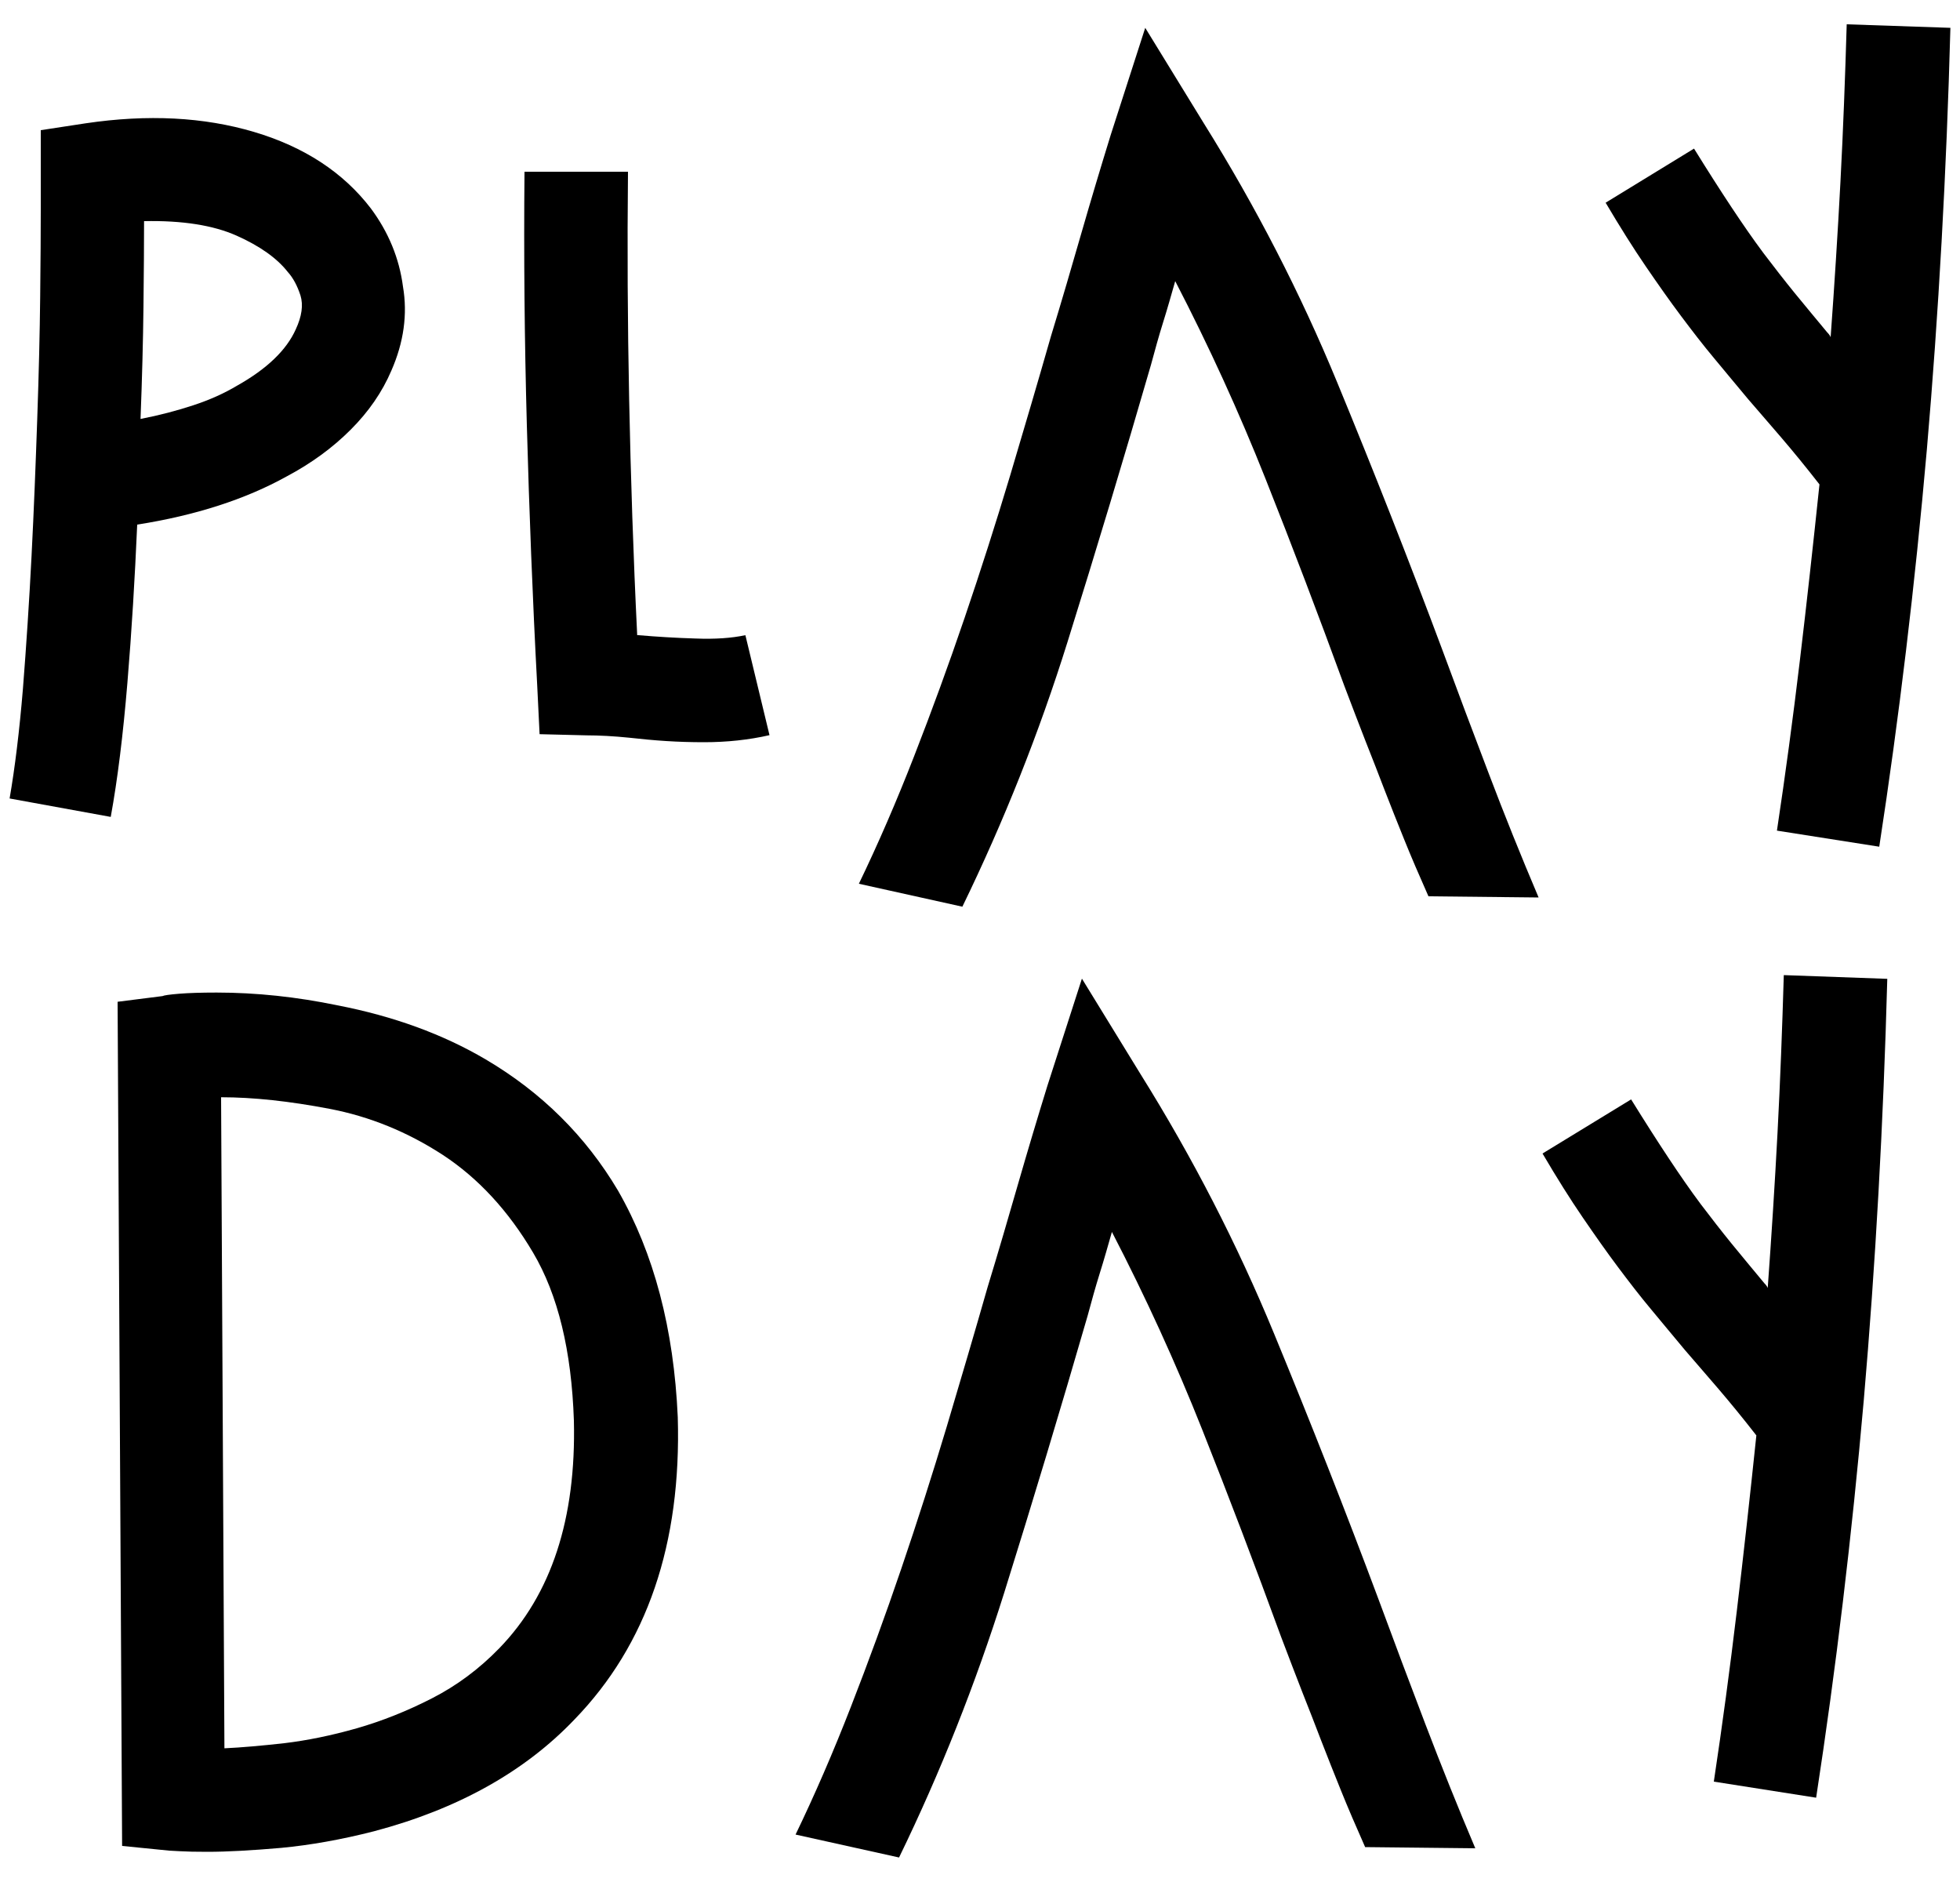
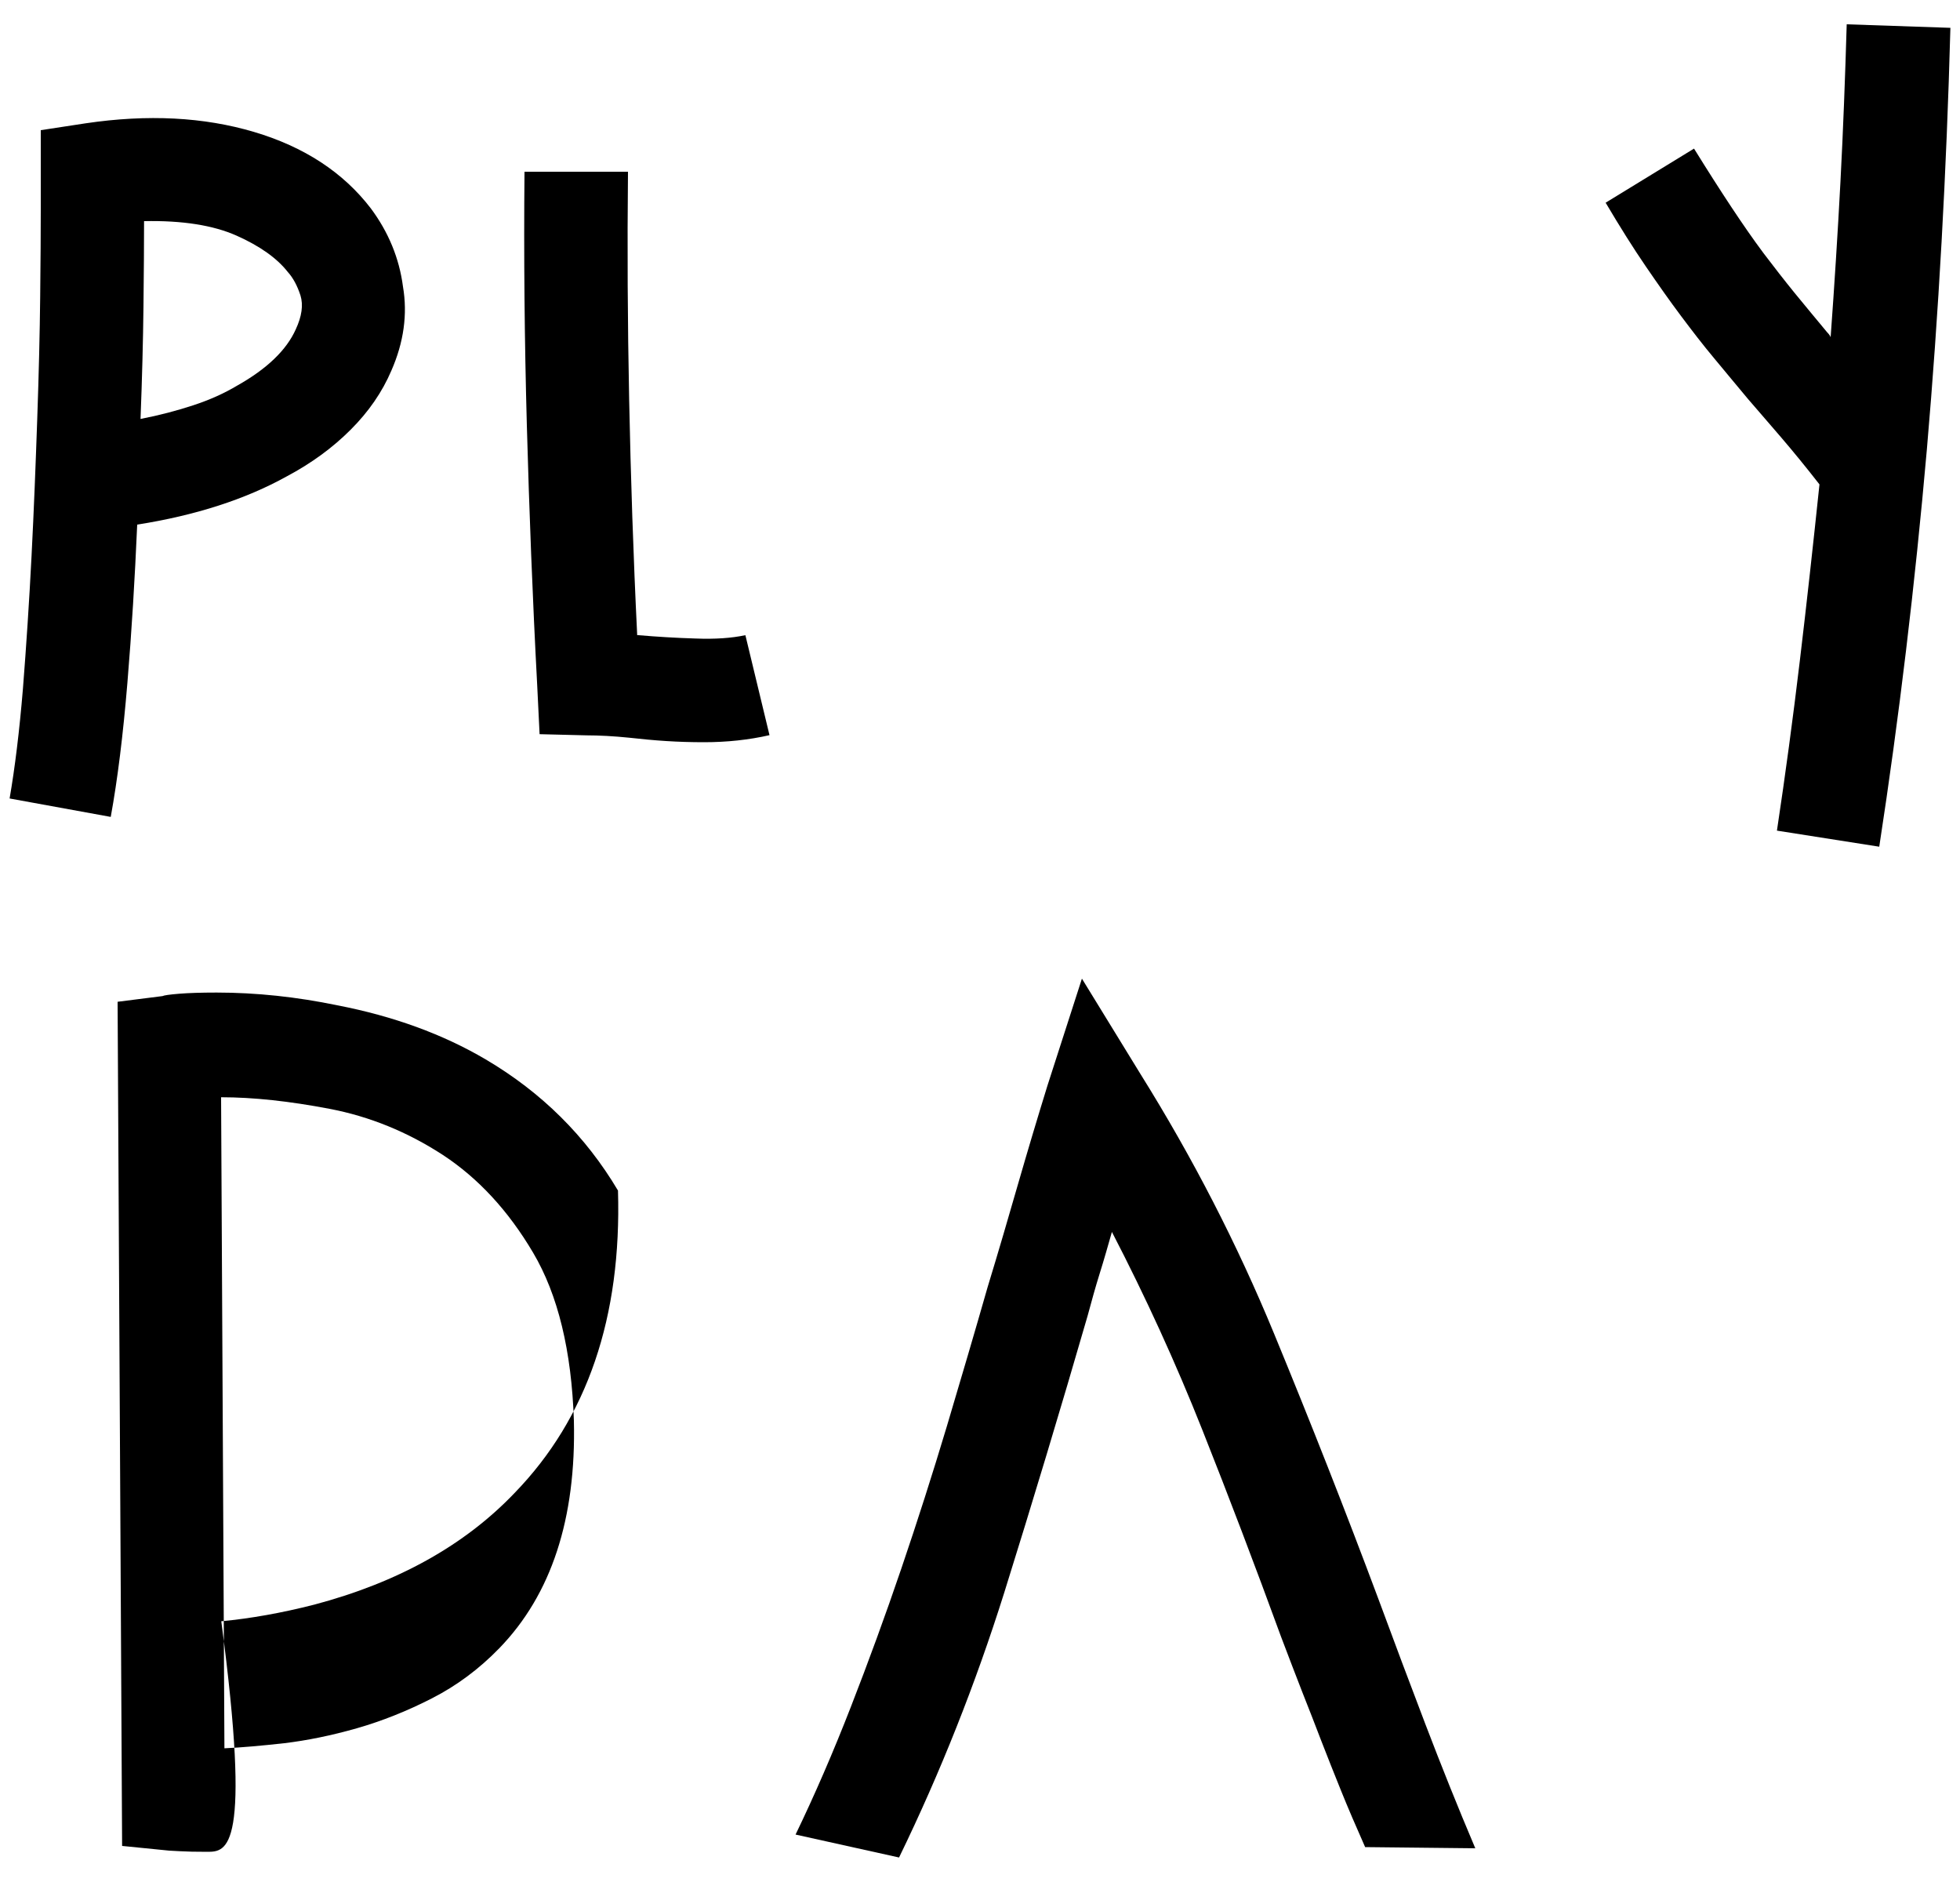
<svg xmlns="http://www.w3.org/2000/svg" id="Layer_1" x="0px" y="0px" viewBox="0 0 100 96" style="enable-background:new 0 0 100 96;" xml:space="preserve">
  <g>
    <g>
      <path d="M5.65,41.67l-5.16-0.94c0.27-1.56,0.5-3.43,0.68-5.6c0.17-2.17,0.32-4.43,0.44-6.78c0.12-2.35,0.21-4.67,0.29-6.98   c0.08-2.31,0.13-4.38,0.15-6.22s0.03-3.32,0.03-4.46c0-1.13,0-1.72,0-1.76V6.64l2.29-0.35c3.17-0.47,6.03-0.32,8.59,0.44   s4.55,2.06,5.96,3.9c0.9,1.21,1.45,2.54,1.64,3.99c0.24,1.41,0.04,2.84-0.59,4.28c-0.47,1.1-1.16,2.1-2.08,3.02   c-0.92,0.92-2,1.71-3.26,2.38c-2.11,1.17-4.65,1.99-7.63,2.46c-0.12,2.74-0.28,5.43-0.5,8.07C6.28,37.48,6,39.75,5.65,41.67z    M7.35,11.28c0,1.13-0.01,2.58-0.03,4.34c-0.02,1.76-0.07,3.68-0.15,5.75c0.98-0.19,1.88-0.43,2.7-0.7c0.82-0.27,1.56-0.6,2.23-1   c1.53-0.86,2.52-1.82,2.99-2.87c0.31-0.67,0.39-1.24,0.24-1.73c-0.16-0.49-0.37-0.89-0.65-1.2c-0.55-0.7-1.42-1.32-2.61-1.85   C10.88,11.49,9.3,11.24,7.35,11.28z" />
      <path d="M35.92,37.86c-0.67,0-1.31-0.02-1.94-0.06c-0.63-0.04-1.25-0.1-1.88-0.17c-0.39-0.04-0.77-0.07-1.14-0.09   c-0.37-0.02-0.71-0.03-1.03-0.03l-2.4-0.06l-0.12-2.46c-0.24-4.5-0.41-8.93-0.53-13.29c-0.12-4.36-0.16-8.67-0.12-12.94h5.28   c-0.04,3.83-0.02,7.71,0.06,11.64s0.21,7.93,0.41,12h0.06c0.94,0.08,1.91,0.14,2.91,0.17c1,0.04,1.85-0.02,2.55-0.17l1.23,5.1   C38.21,37.74,37.09,37.86,35.92,37.86z" />
-       <path d="M72.88,45.72c-0.47-1.06-0.88-2.01-1.23-2.88c-0.35-0.86-0.68-1.7-1-2.52c-0.31-0.82-0.64-1.65-0.97-2.49   c-0.33-0.84-0.69-1.79-1.09-2.84c-1.33-3.64-2.67-7.16-4.02-10.56c-1.35-3.4-2.89-6.77-4.61-10.09c-0.2,0.7-0.4,1.41-0.62,2.11   c-0.22,0.7-0.42,1.43-0.62,2.17c-1.37,4.73-2.79,9.44-4.25,14.11s-3.26,9.18-5.37,13.52l-5.28-1.17c0.98-2.03,1.92-4.2,2.82-6.51   s1.76-4.66,2.58-7.07s1.59-4.82,2.32-7.25c0.72-2.42,1.42-4.79,2.08-7.1c0.55-1.8,1.06-3.55,1.55-5.25   c0.49-1.7,0.99-3.37,1.5-5.02l1.76-5.46l2.99,4.87c2.66,4.26,4.93,8.67,6.81,13.23c1.88,4.56,3.66,9.08,5.34,13.58   c0.78,2.11,1.57,4.22,2.38,6.34c0.8,2.11,1.65,4.22,2.55,6.34L72.88,45.72z" />
      <path d="M99.51,1.42c-0.2,7.39-0.6,14.56-1.2,21.5c-0.61,6.94-1.42,13.7-2.43,20.27l-5.22-0.82c0.43-2.85,0.82-5.75,1.17-8.68   c0.35-2.93,0.68-5.93,1-8.98c-0.7-0.9-1.35-1.69-1.94-2.38c-0.59-0.68-1.15-1.34-1.7-1.97c-0.59-0.7-1.16-1.4-1.73-2.08   c-0.57-0.68-1.13-1.41-1.7-2.17c-0.57-0.76-1.16-1.6-1.79-2.52c-0.63-0.92-1.31-2-2.05-3.25l4.51-2.76   c0.7,1.13,1.34,2.13,1.91,2.99c0.57,0.86,1.11,1.64,1.64,2.35c0.53,0.7,1.06,1.38,1.58,2.02c0.53,0.65,1.09,1.32,1.67,2.02   c0.08,0.08,0.14,0.16,0.17,0.24c0.19-2.62,0.36-5.26,0.5-7.92s0.24-5.34,0.32-8.04L99.51,1.42z" />
    </g>
    <g>
-       <path d="M10.57,94.46c-0.59,0-1.05-0.01-1.38-0.03c-0.33-0.02-0.52-0.03-0.56-0.03l-2.4-0.24L6,51.1l2.29-0.29   c0.08-0.04,0.36-0.08,0.85-0.12c0.49-0.04,1.12-0.06,1.91-0.06c2.03,0,4.09,0.22,6.16,0.65c2.85,0.55,5.38,1.47,7.57,2.76   c2.85,1.68,5.1,3.91,6.75,6.69c1.84,3.21,2.85,7.06,3.05,11.56c0.19,6.45-1.56,11.6-5.28,15.43c-2.54,2.66-5.95,4.56-10.21,5.69   c-1.68,0.43-3.27,0.71-4.75,0.85C12.84,94.39,11.59,94.46,10.57,94.46z M11.28,55.97l0.17,33.21c0.86-0.04,1.88-0.13,3.05-0.26   c1.17-0.14,2.4-0.39,3.7-0.76c1.29-0.37,2.57-0.88,3.84-1.53c1.27-0.65,2.41-1.5,3.43-2.55c2.66-2.74,3.93-6.61,3.81-11.62   c-0.12-3.56-0.81-6.41-2.08-8.56c-1.27-2.15-2.81-3.81-4.61-4.99c-1.8-1.17-3.73-1.96-5.78-2.35   C14.77,56.17,12.92,55.97,11.28,55.97z" />
+       <path d="M10.57,94.46c-0.59,0-1.05-0.01-1.38-0.03c-0.33-0.02-0.52-0.03-0.56-0.03l-2.4-0.24L6,51.1l2.29-0.29   c0.08-0.04,0.36-0.08,0.85-0.12c0.49-0.04,1.12-0.06,1.91-0.06c2.03,0,4.09,0.22,6.16,0.65c2.85,0.55,5.38,1.47,7.57,2.76   c2.85,1.68,5.1,3.91,6.75,6.69c0.19,6.45-1.56,11.6-5.28,15.43c-2.54,2.66-5.95,4.56-10.21,5.69   c-1.68,0.43-3.27,0.71-4.75,0.85C12.84,94.39,11.59,94.46,10.57,94.46z M11.28,55.97l0.17,33.21c0.86-0.04,1.88-0.13,3.05-0.26   c1.17-0.14,2.4-0.39,3.7-0.76c1.29-0.37,2.57-0.88,3.84-1.53c1.27-0.65,2.41-1.5,3.43-2.55c2.66-2.74,3.93-6.61,3.81-11.62   c-0.12-3.56-0.81-6.41-2.08-8.56c-1.27-2.15-2.81-3.81-4.61-4.99c-1.8-1.17-3.73-1.96-5.78-2.35   C14.77,56.17,12.92,55.97,11.28,55.97z" />
      <path d="M69.65,94.22c-0.47-1.06-0.88-2.01-1.23-2.88c-0.35-0.86-0.68-1.7-1-2.52c-0.31-0.82-0.64-1.65-0.97-2.49   c-0.33-0.84-0.69-1.79-1.09-2.84c-1.33-3.64-2.67-7.16-4.02-10.56c-1.35-3.4-2.89-6.77-4.61-10.09c-0.2,0.7-0.4,1.41-0.62,2.11   c-0.22,0.7-0.42,1.43-0.62,2.17c-1.37,4.73-2.79,9.44-4.25,14.11c-1.47,4.67-3.26,9.18-5.37,13.52l-5.28-1.17   c0.98-2.03,1.92-4.2,2.82-6.51c0.9-2.31,1.76-4.66,2.58-7.07s1.59-4.82,2.32-7.25c0.72-2.42,1.42-4.79,2.08-7.1   c0.55-1.8,1.06-3.55,1.55-5.25c0.49-1.7,0.99-3.37,1.5-5.02l1.76-5.46l2.99,4.87c2.66,4.26,4.93,8.67,6.81,13.23   c1.88,4.56,3.66,9.08,5.34,13.58c0.78,2.11,1.57,4.22,2.38,6.34s1.65,4.22,2.55,6.34L69.65,94.22z" />
-       <path d="M96.29,49.93c-0.2,7.39-0.6,14.56-1.2,21.5c-0.61,6.94-1.42,13.7-2.43,20.27l-5.22-0.82c0.43-2.85,0.82-5.75,1.17-8.68   c0.35-2.93,0.68-5.92,1-8.98c-0.7-0.9-1.35-1.69-1.94-2.38c-0.59-0.68-1.15-1.34-1.7-1.97c-0.59-0.7-1.16-1.4-1.73-2.08   c-0.57-0.68-1.13-1.41-1.7-2.17c-0.57-0.76-1.16-1.6-1.79-2.52c-0.63-0.92-1.31-2-2.05-3.26l4.52-2.76   c0.7,1.13,1.34,2.13,1.91,2.99c0.57,0.86,1.11,1.64,1.64,2.35c0.53,0.7,1.06,1.38,1.58,2.02c0.53,0.65,1.09,1.32,1.67,2.02   c0.08,0.08,0.14,0.16,0.17,0.24c0.19-2.62,0.36-5.26,0.5-7.92c0.14-2.66,0.24-5.34,0.32-8.04L96.29,49.93z" />
    </g>
  </g>
</svg>